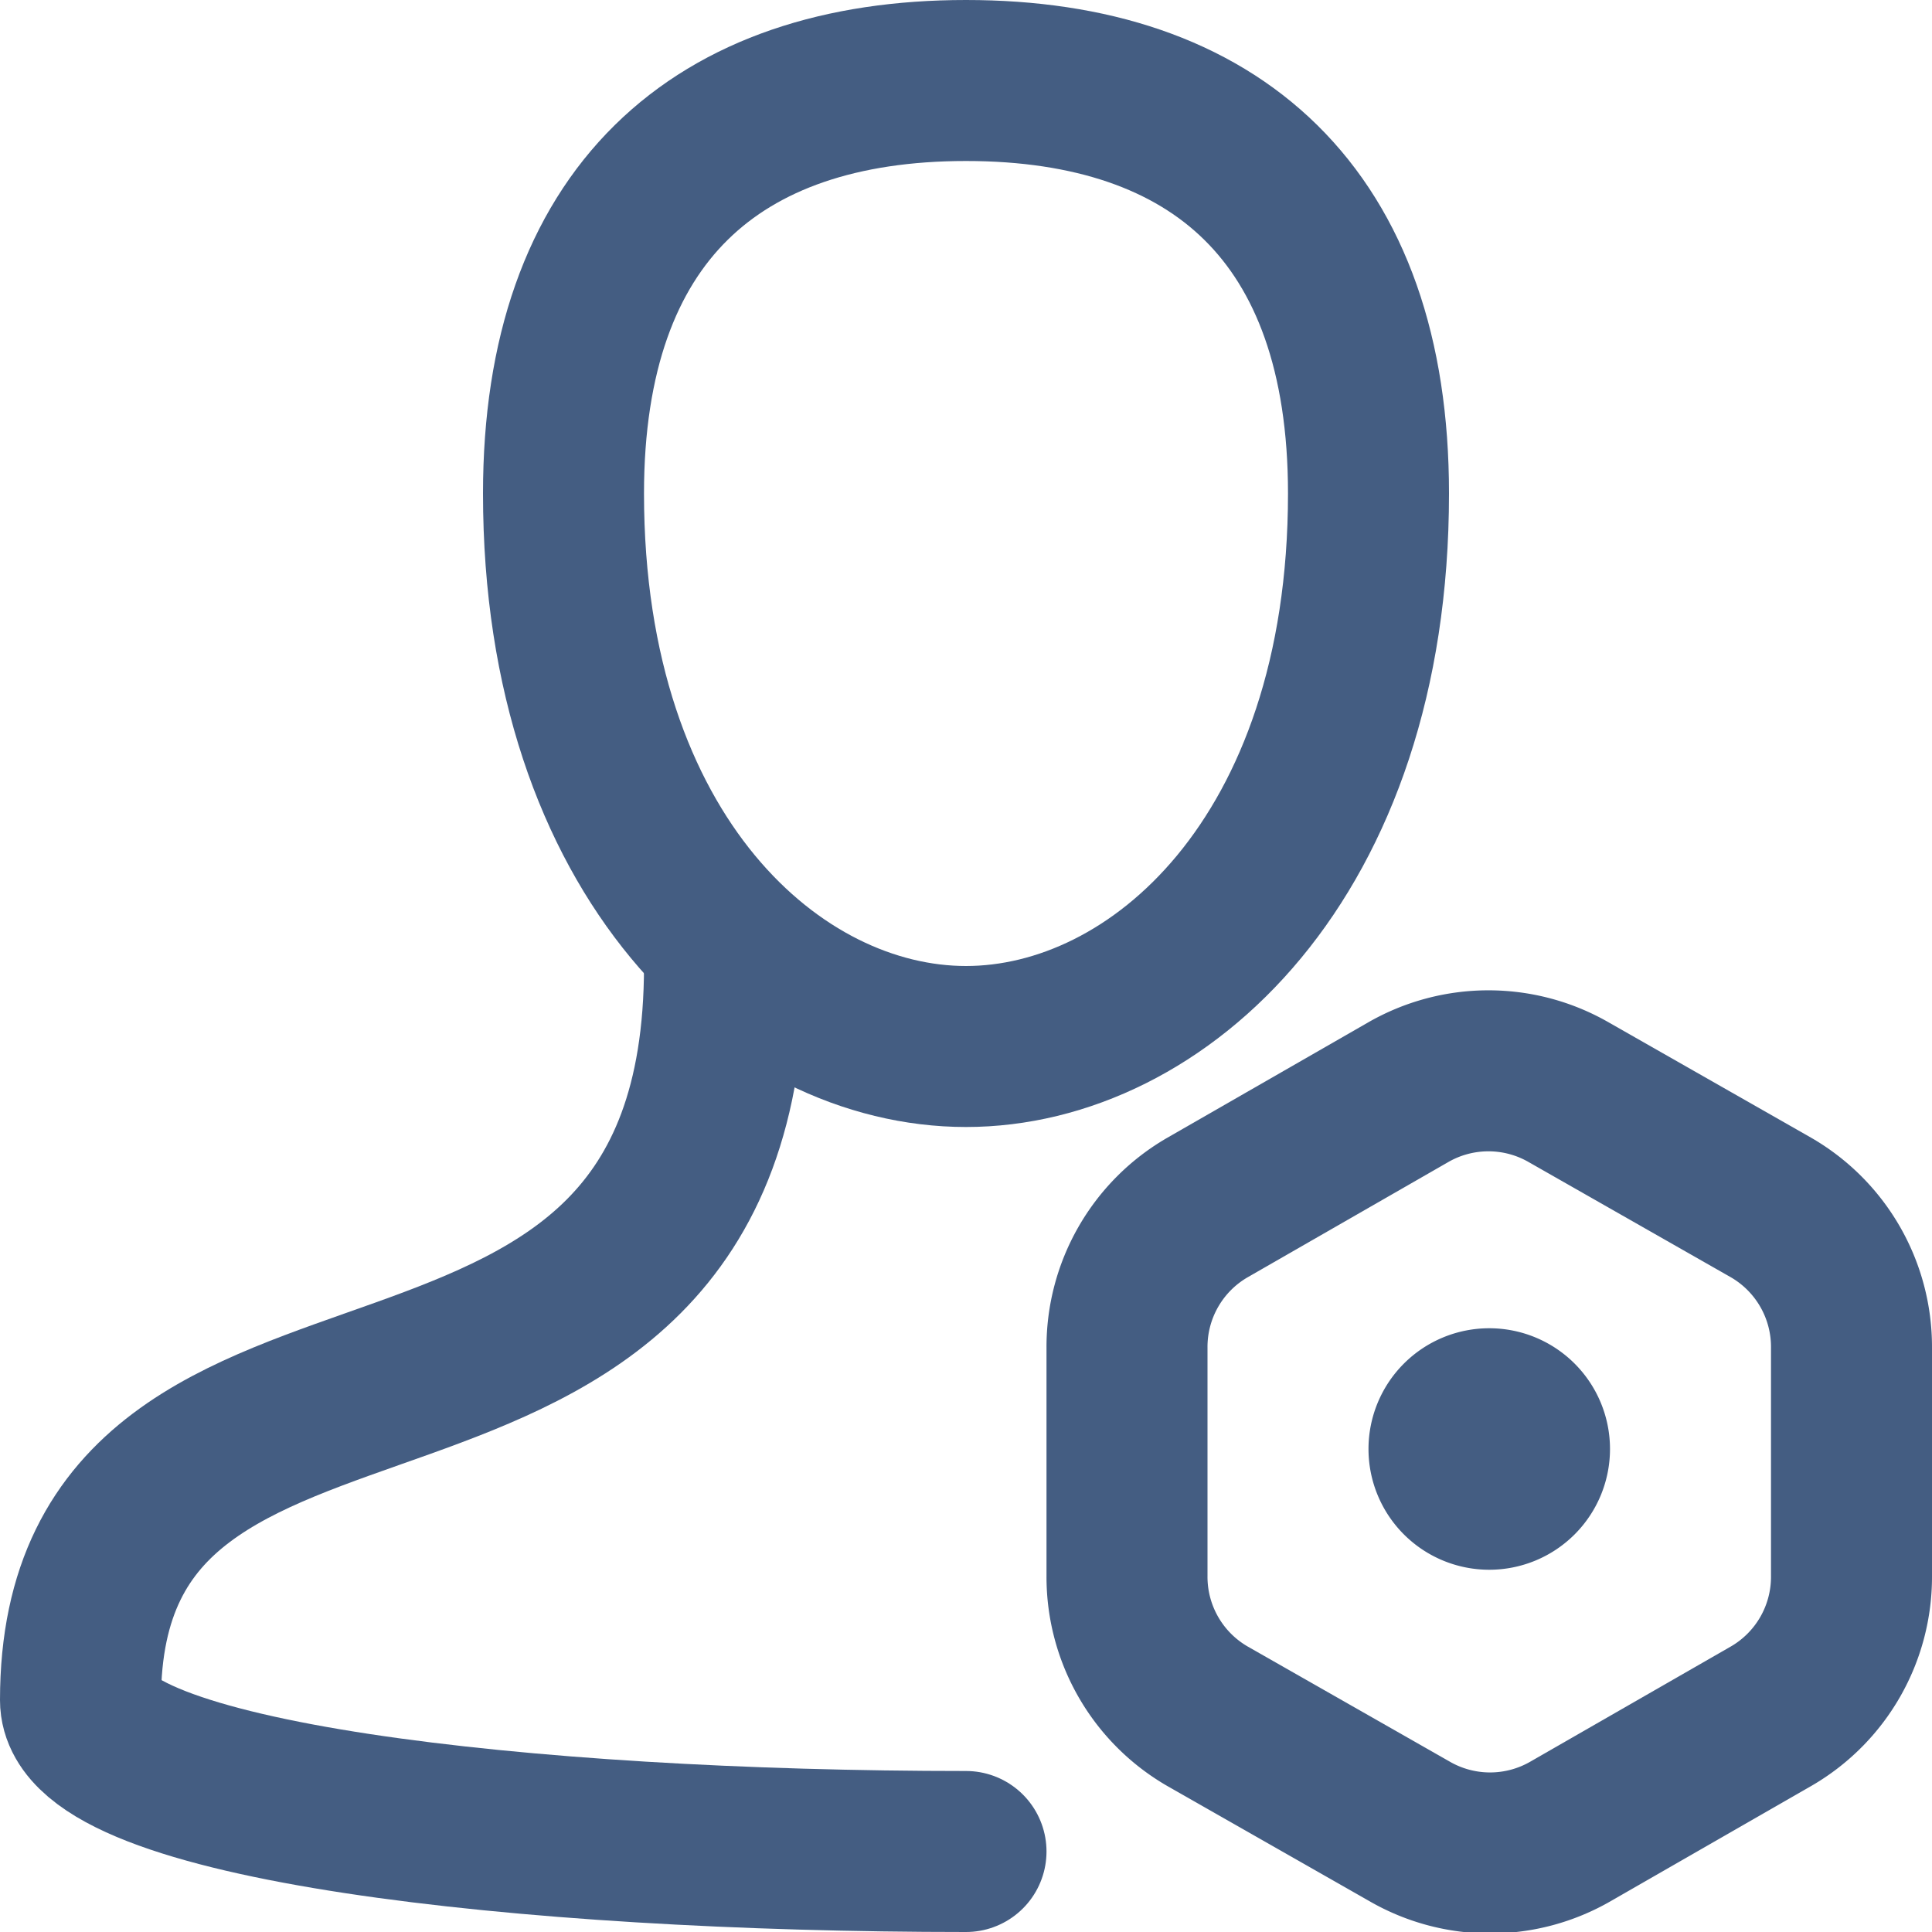
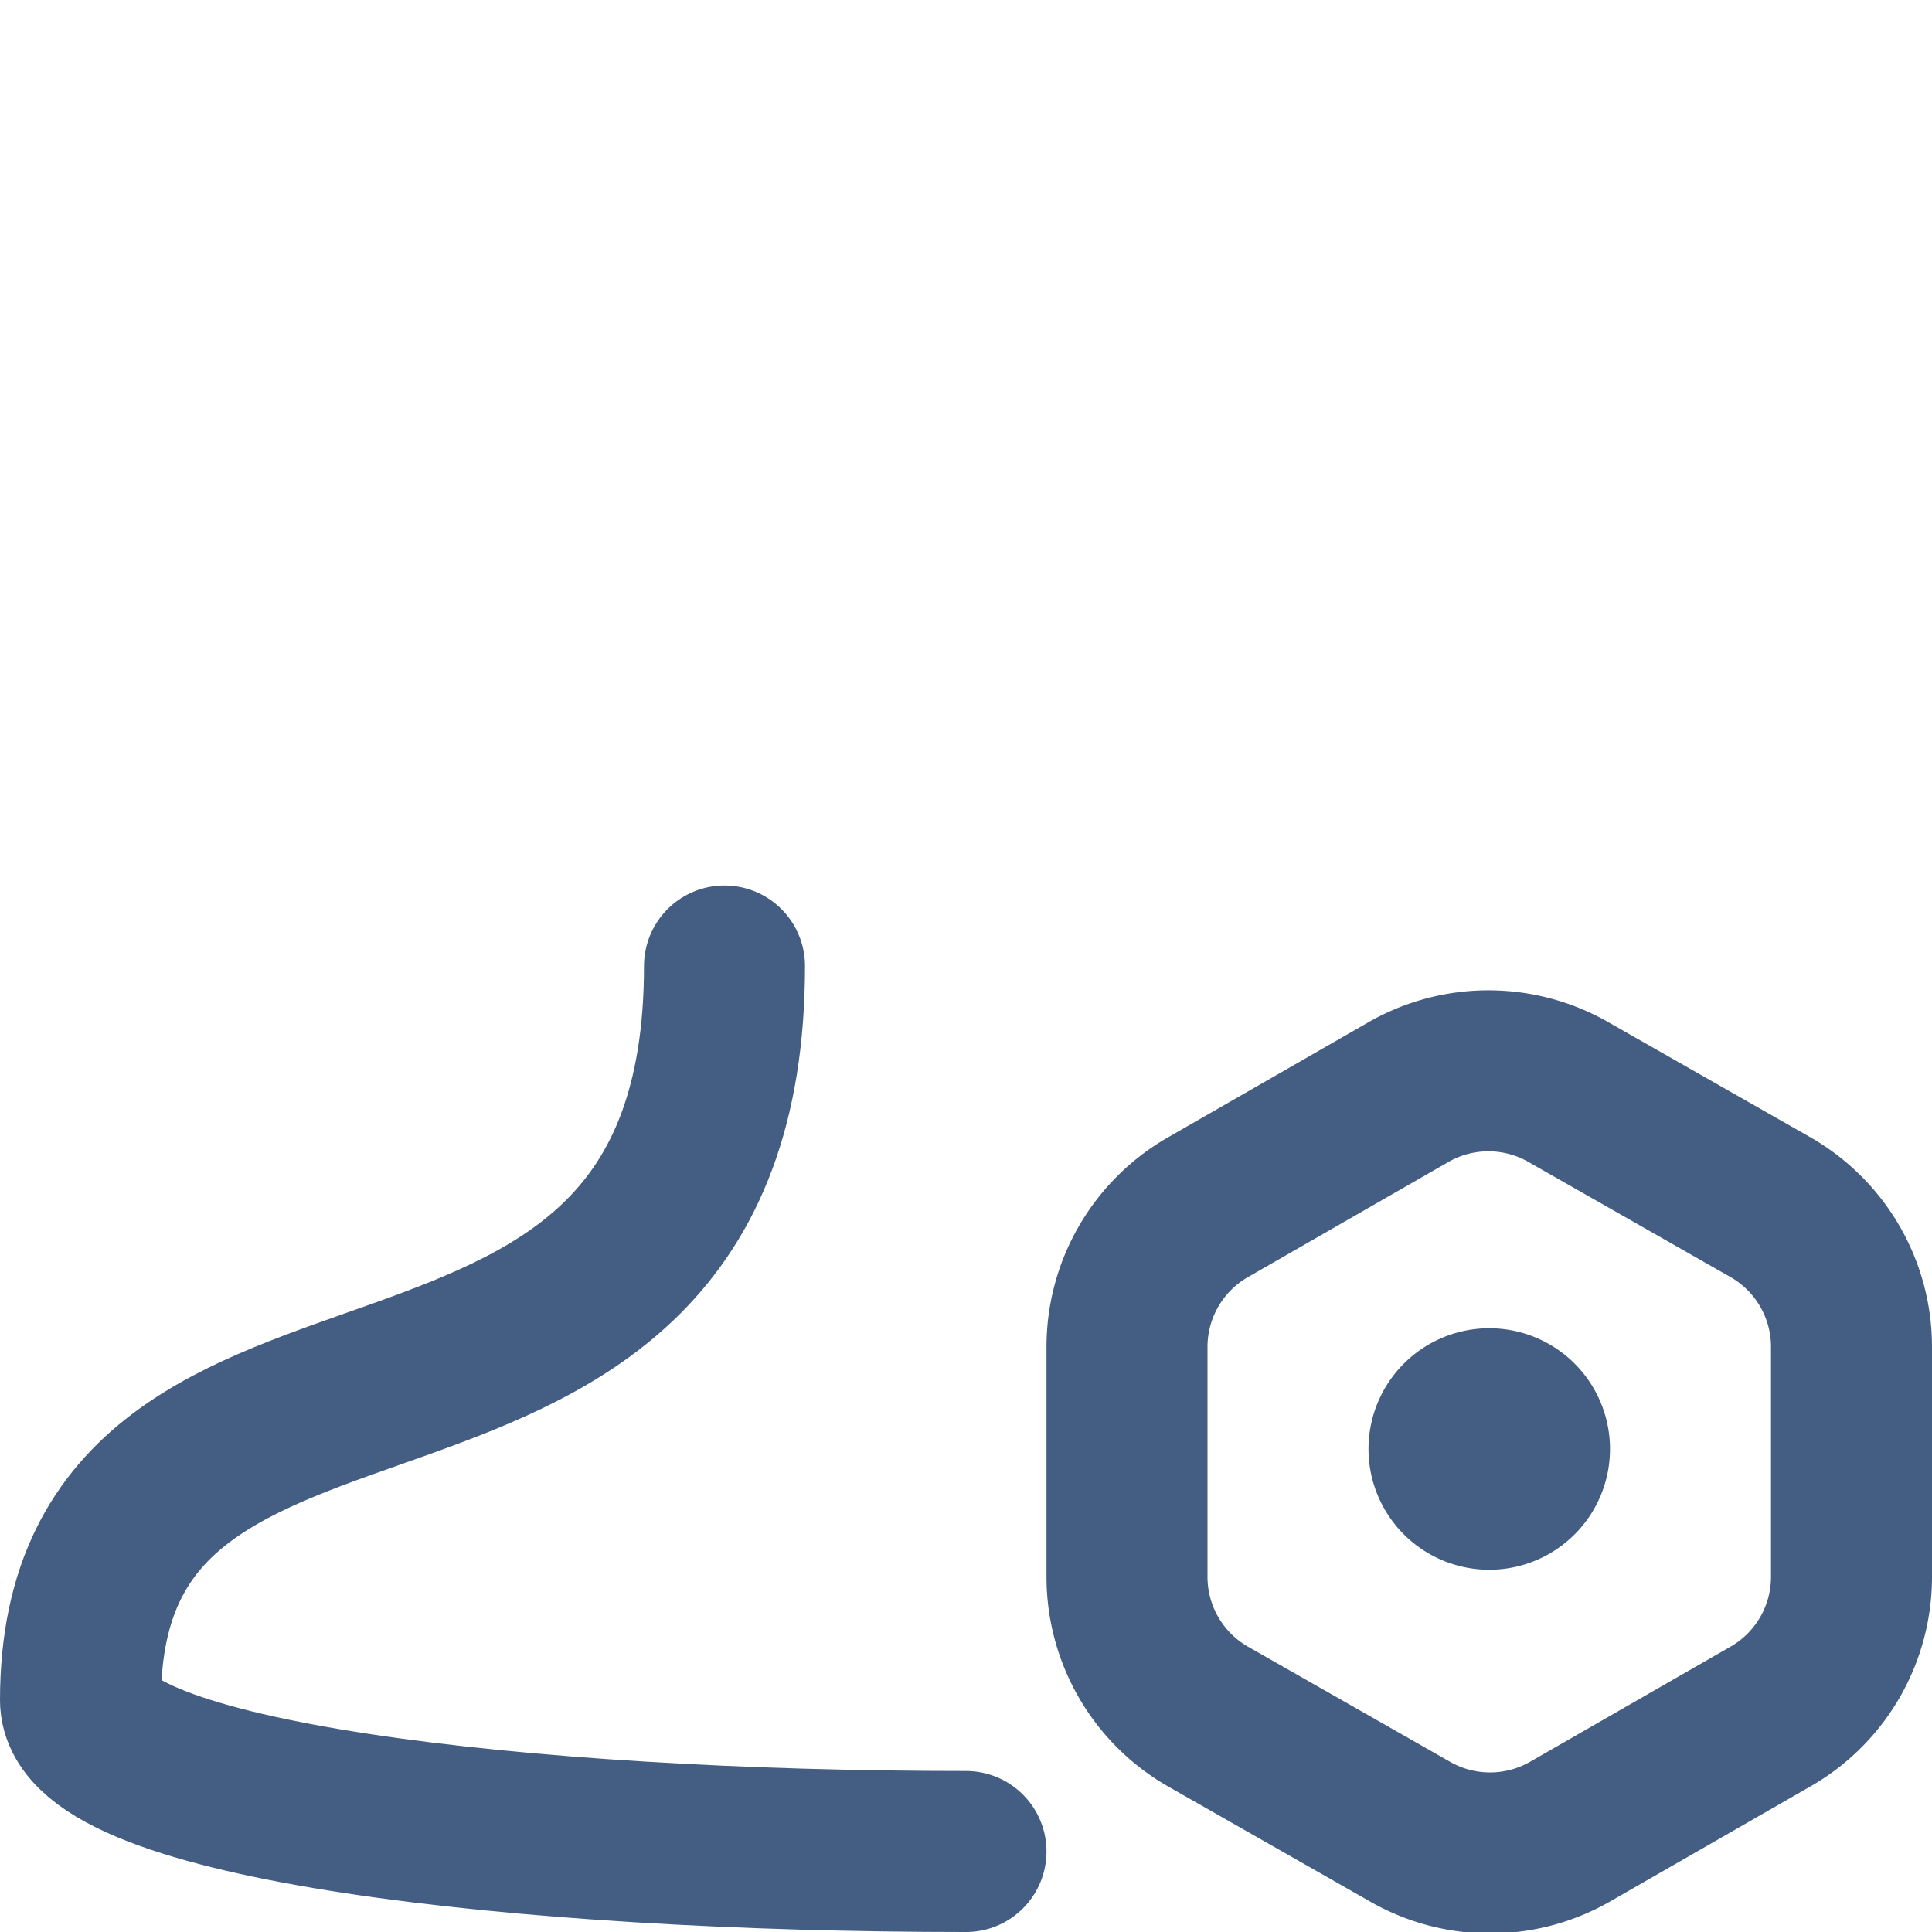
<svg xmlns="http://www.w3.org/2000/svg" width="24" height="24" viewBox="0 0 24 24">
  <defs>
    <style>.cls-1{fill:#e04c59;opacity:0;}.cls-2,.cls-4,.cls-5{fill:none;stroke:#445d82;stroke-width:2px;}.cls-2,.cls-4{stroke-linecap:round;}.cls-2{stroke-linejoin:round;}.cls-3{fill:#445d82;}.cls-4,.cls-5{stroke-miterlimit:10;fill-rule:evenodd;}</style>
  </defs>
  <g id="_24_User_Settings" data-name="24_User Settings">
    <rect id="Container" class="cls-1" width="24" height="24" />
    <path class="cls-2" d="M23,19.58V16.74A2,2,0,0,0,22,15l-2.51-1.43a2,2,0,0,0-2,0L15,15a2,2,0,0,0-1,1.74v2.84a2,2,0,0,0,1,1.74l2.51,1.43a2,2,0,0,0,2,0L22,21.32A2,2,0,0,0,23,19.58Z" />
    <path class="cls-3" d="M18.5,16.5A1.5,1.5,0,1,0,20,18a1.5,1.5,0,0,0-1.5-1.5Z" />
    <path class="cls-4" d="M12,23c-5.5,0-11-.63-11-1.88C1,15.62,9,19,9,12" />
-     <path class="cls-5" d="M12,13c2.38,0,5-2.34,5-6.87C17,2.67,15.1,1,12,1S7,2.67,7,6.13C7,10.66,9.62,13,12,13Z" />
  </g>
</svg>